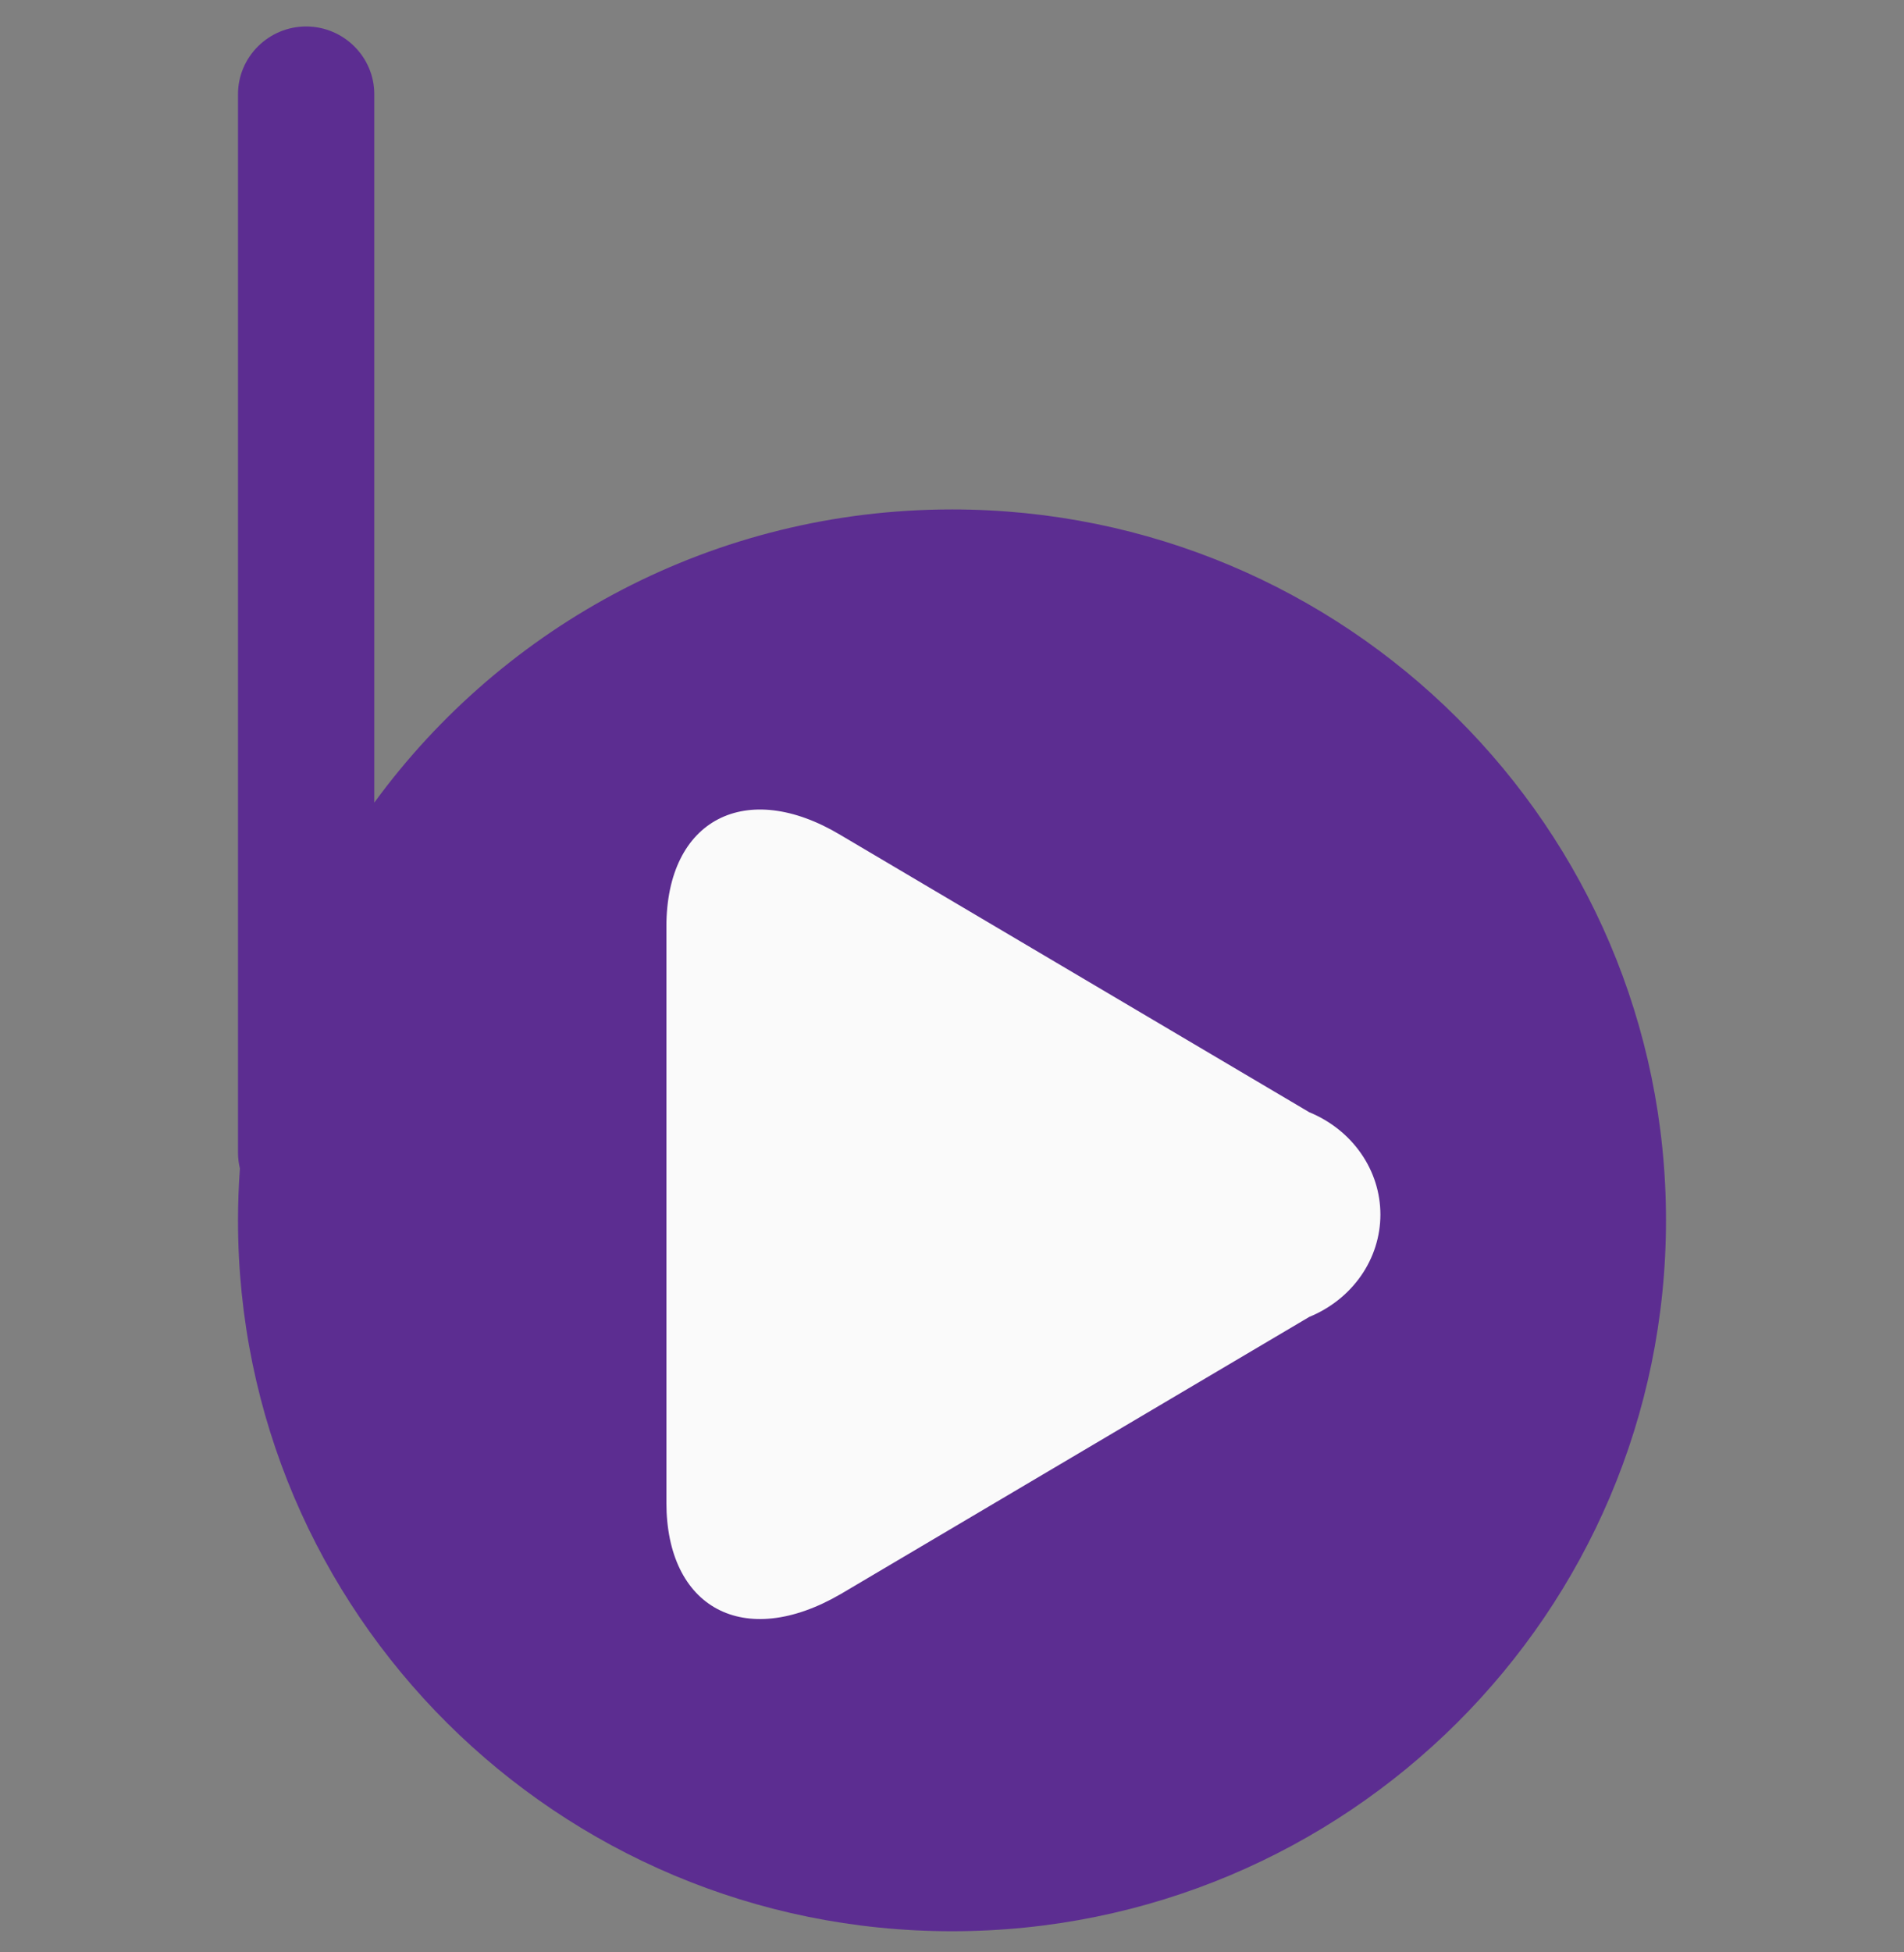
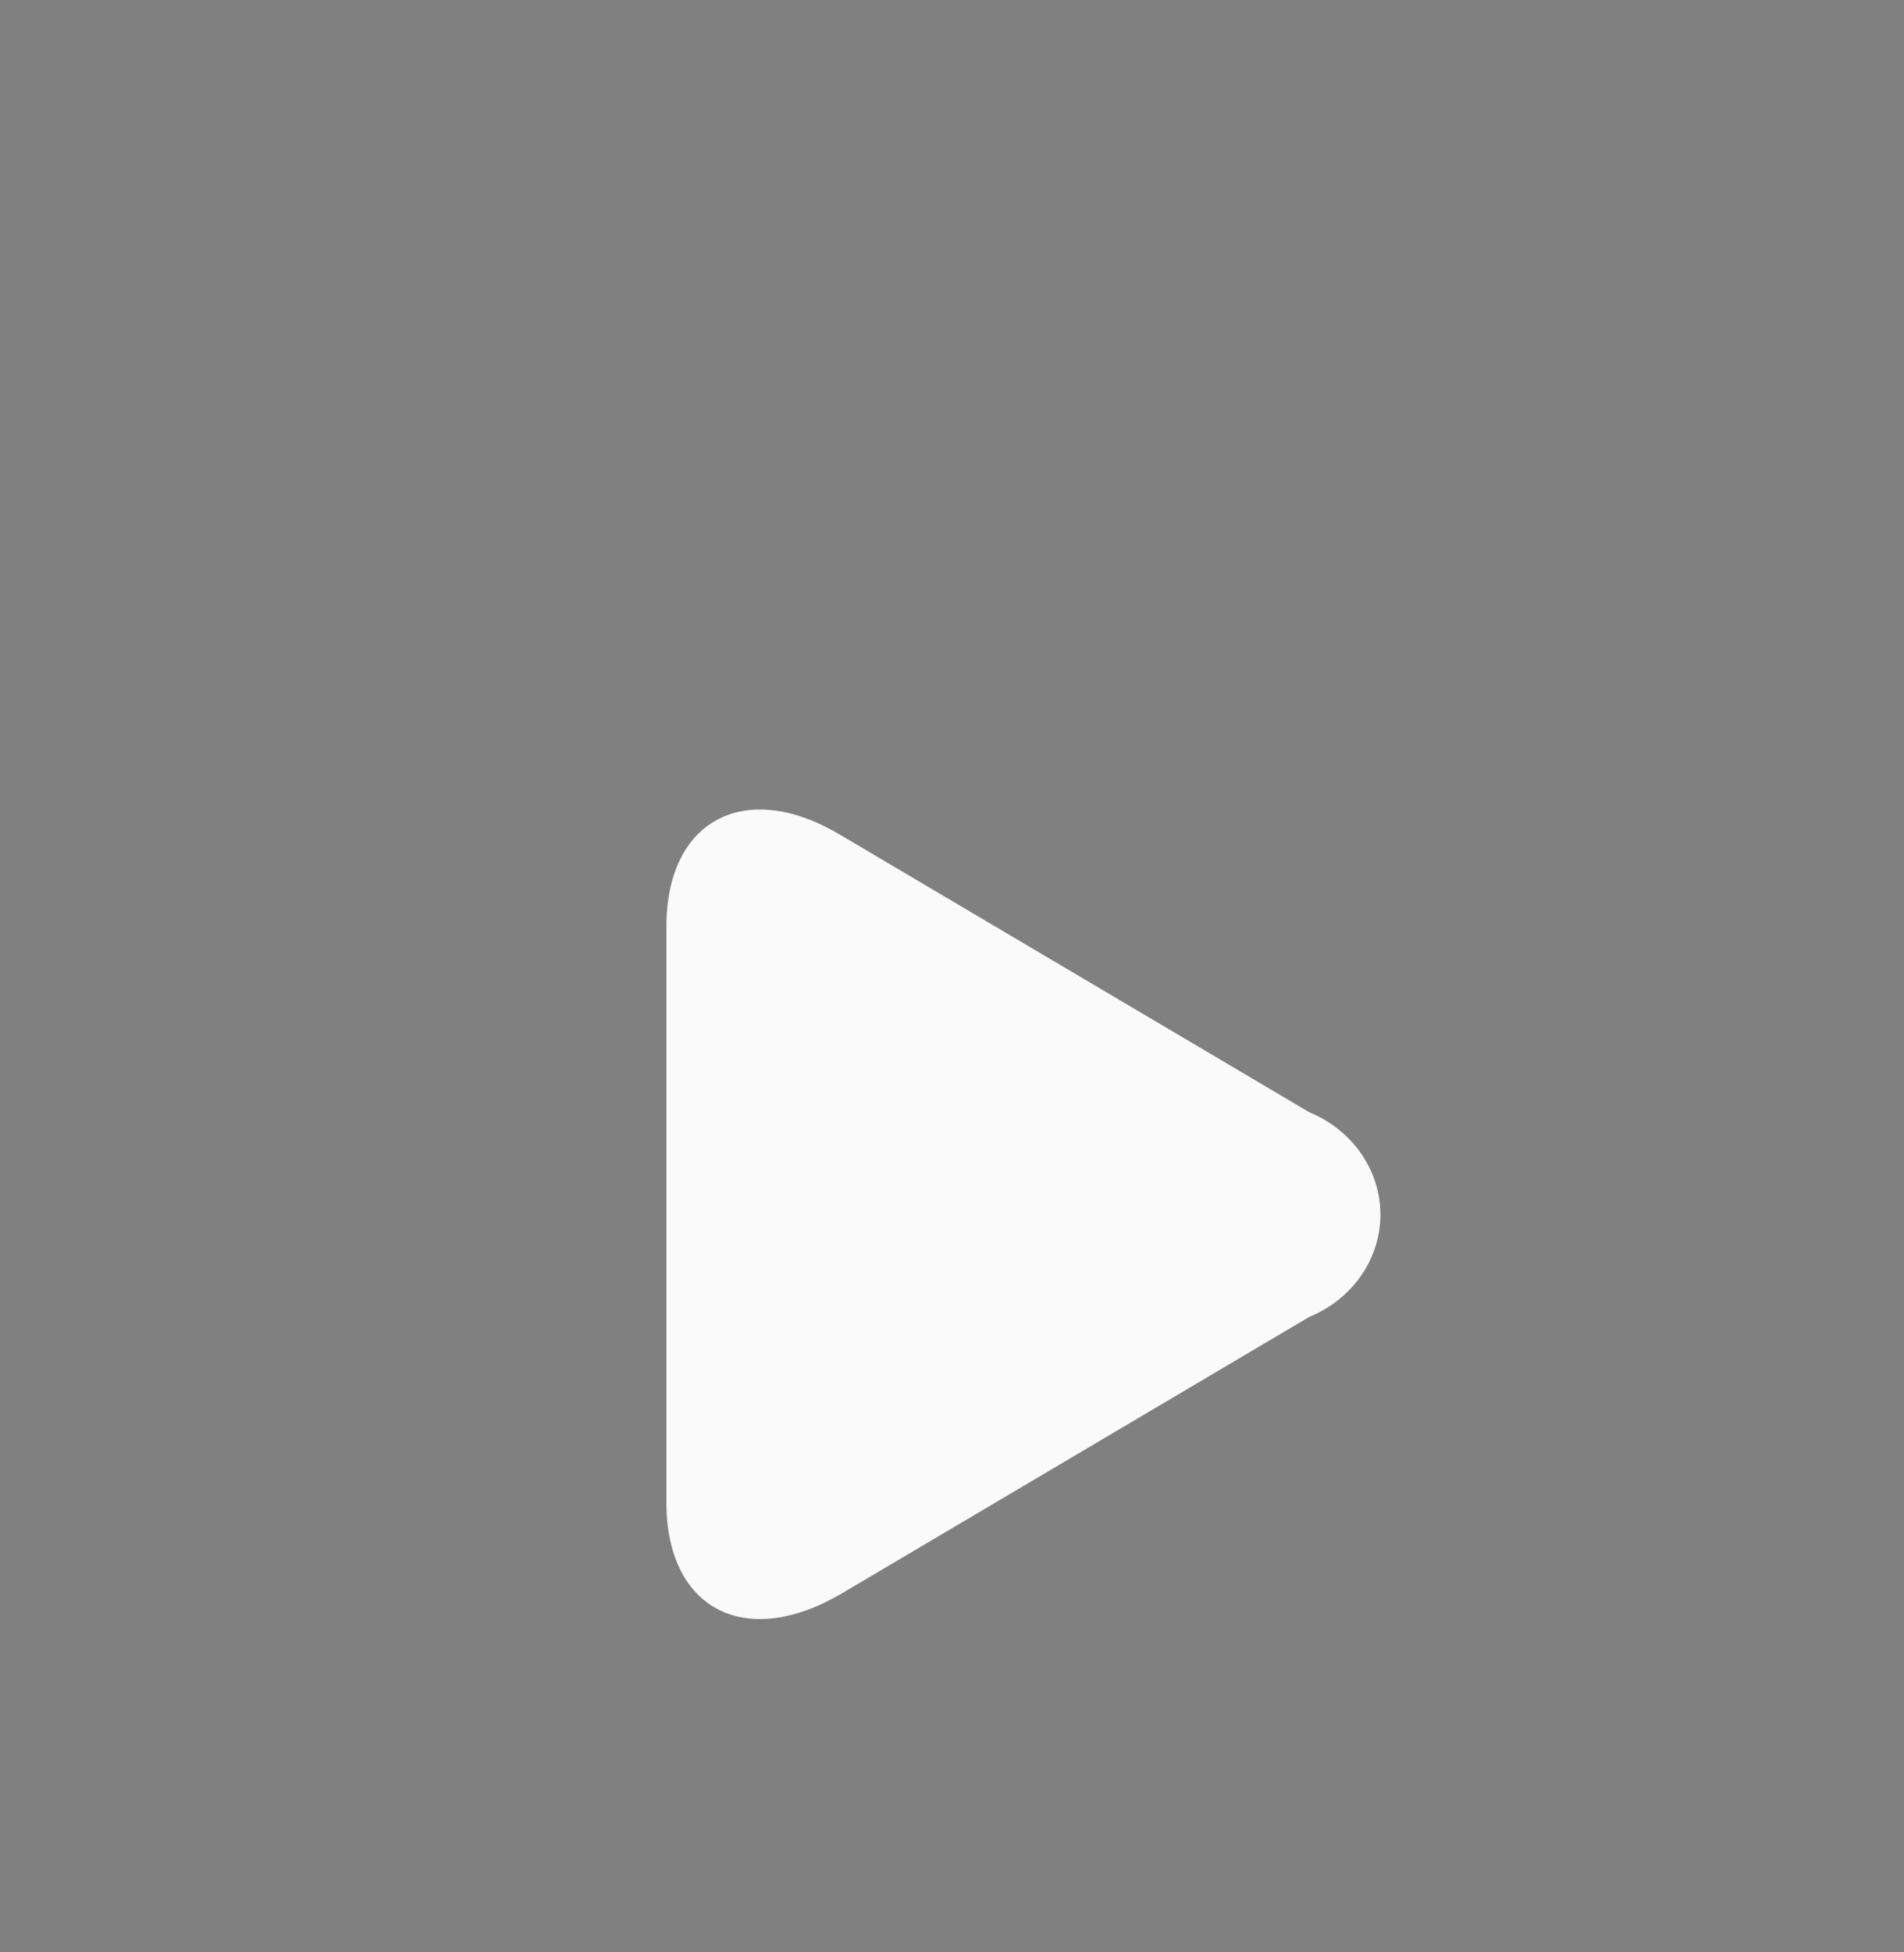
<svg xmlns="http://www.w3.org/2000/svg" width="40" height="41" viewBox="0 0 40 41" fill="none">
  <rect x="0" y="0" width="40" height="41" fill="#808080" stroke="none" />
-   <path fill-rule="evenodd" clip-rule="evenodd" d="M6.431 0.556C7.219 0.556 7.863 1.195 7.863 1.977V16.855C10.589 13.124 15.01 10.698 20 10.698C28.284 10.698 35 17.382 35 25.627C35 33.872 28.284 40.556 20 40.556C11.716 40.556 5 33.872 5 25.627C5 25.26 5.014 24.898 5.04 24.538C5.014 24.431 5 24.32 5 24.205V1.977C5 1.195 5.644 0.556 6.431 0.556Z" fill="#5C2D91" />
  <path d="M27.506 23.357L17.661 17.537C15.68 16.348 14 17.197 14 19.459V31.554C14 33.758 15.62 34.661 17.661 33.476L27.506 27.655C27.95 27.473 28.328 27.172 28.593 26.791C28.859 26.409 29 25.962 29 25.506C29 25.05 28.859 24.604 28.593 24.222C28.328 23.84 27.95 23.54 27.506 23.357Z" fill="#FAFAFA" />
</svg>